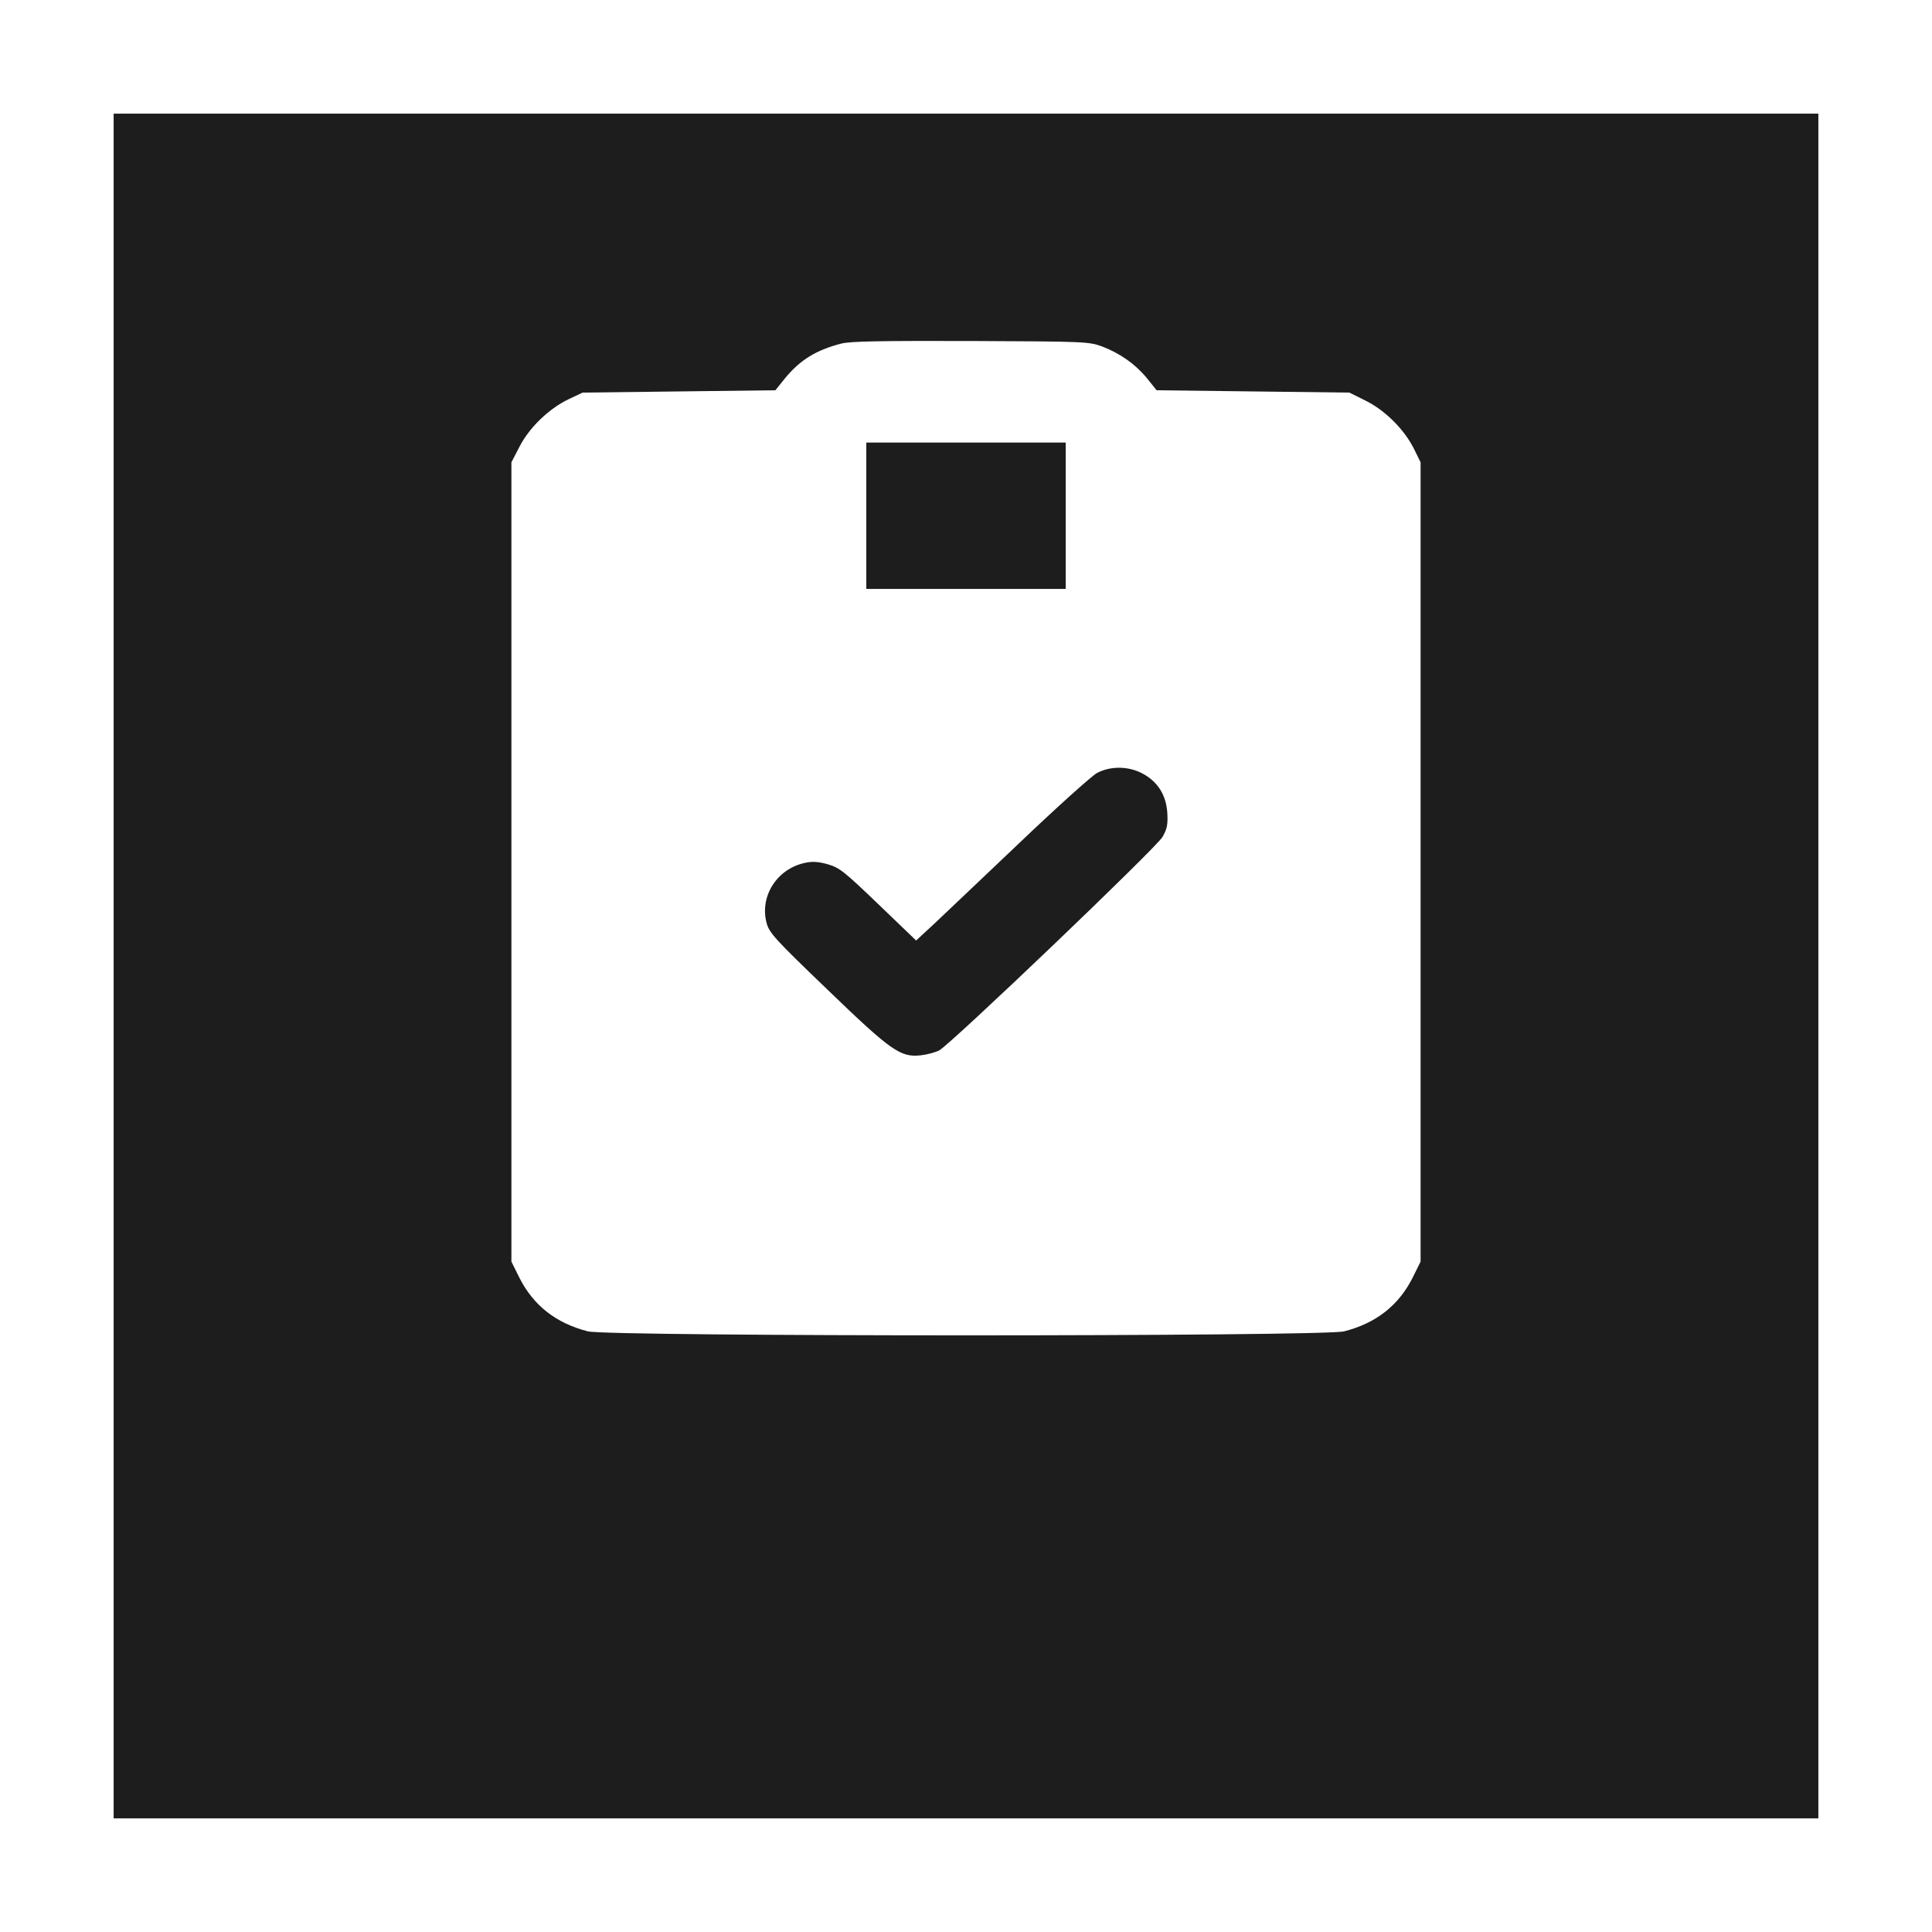
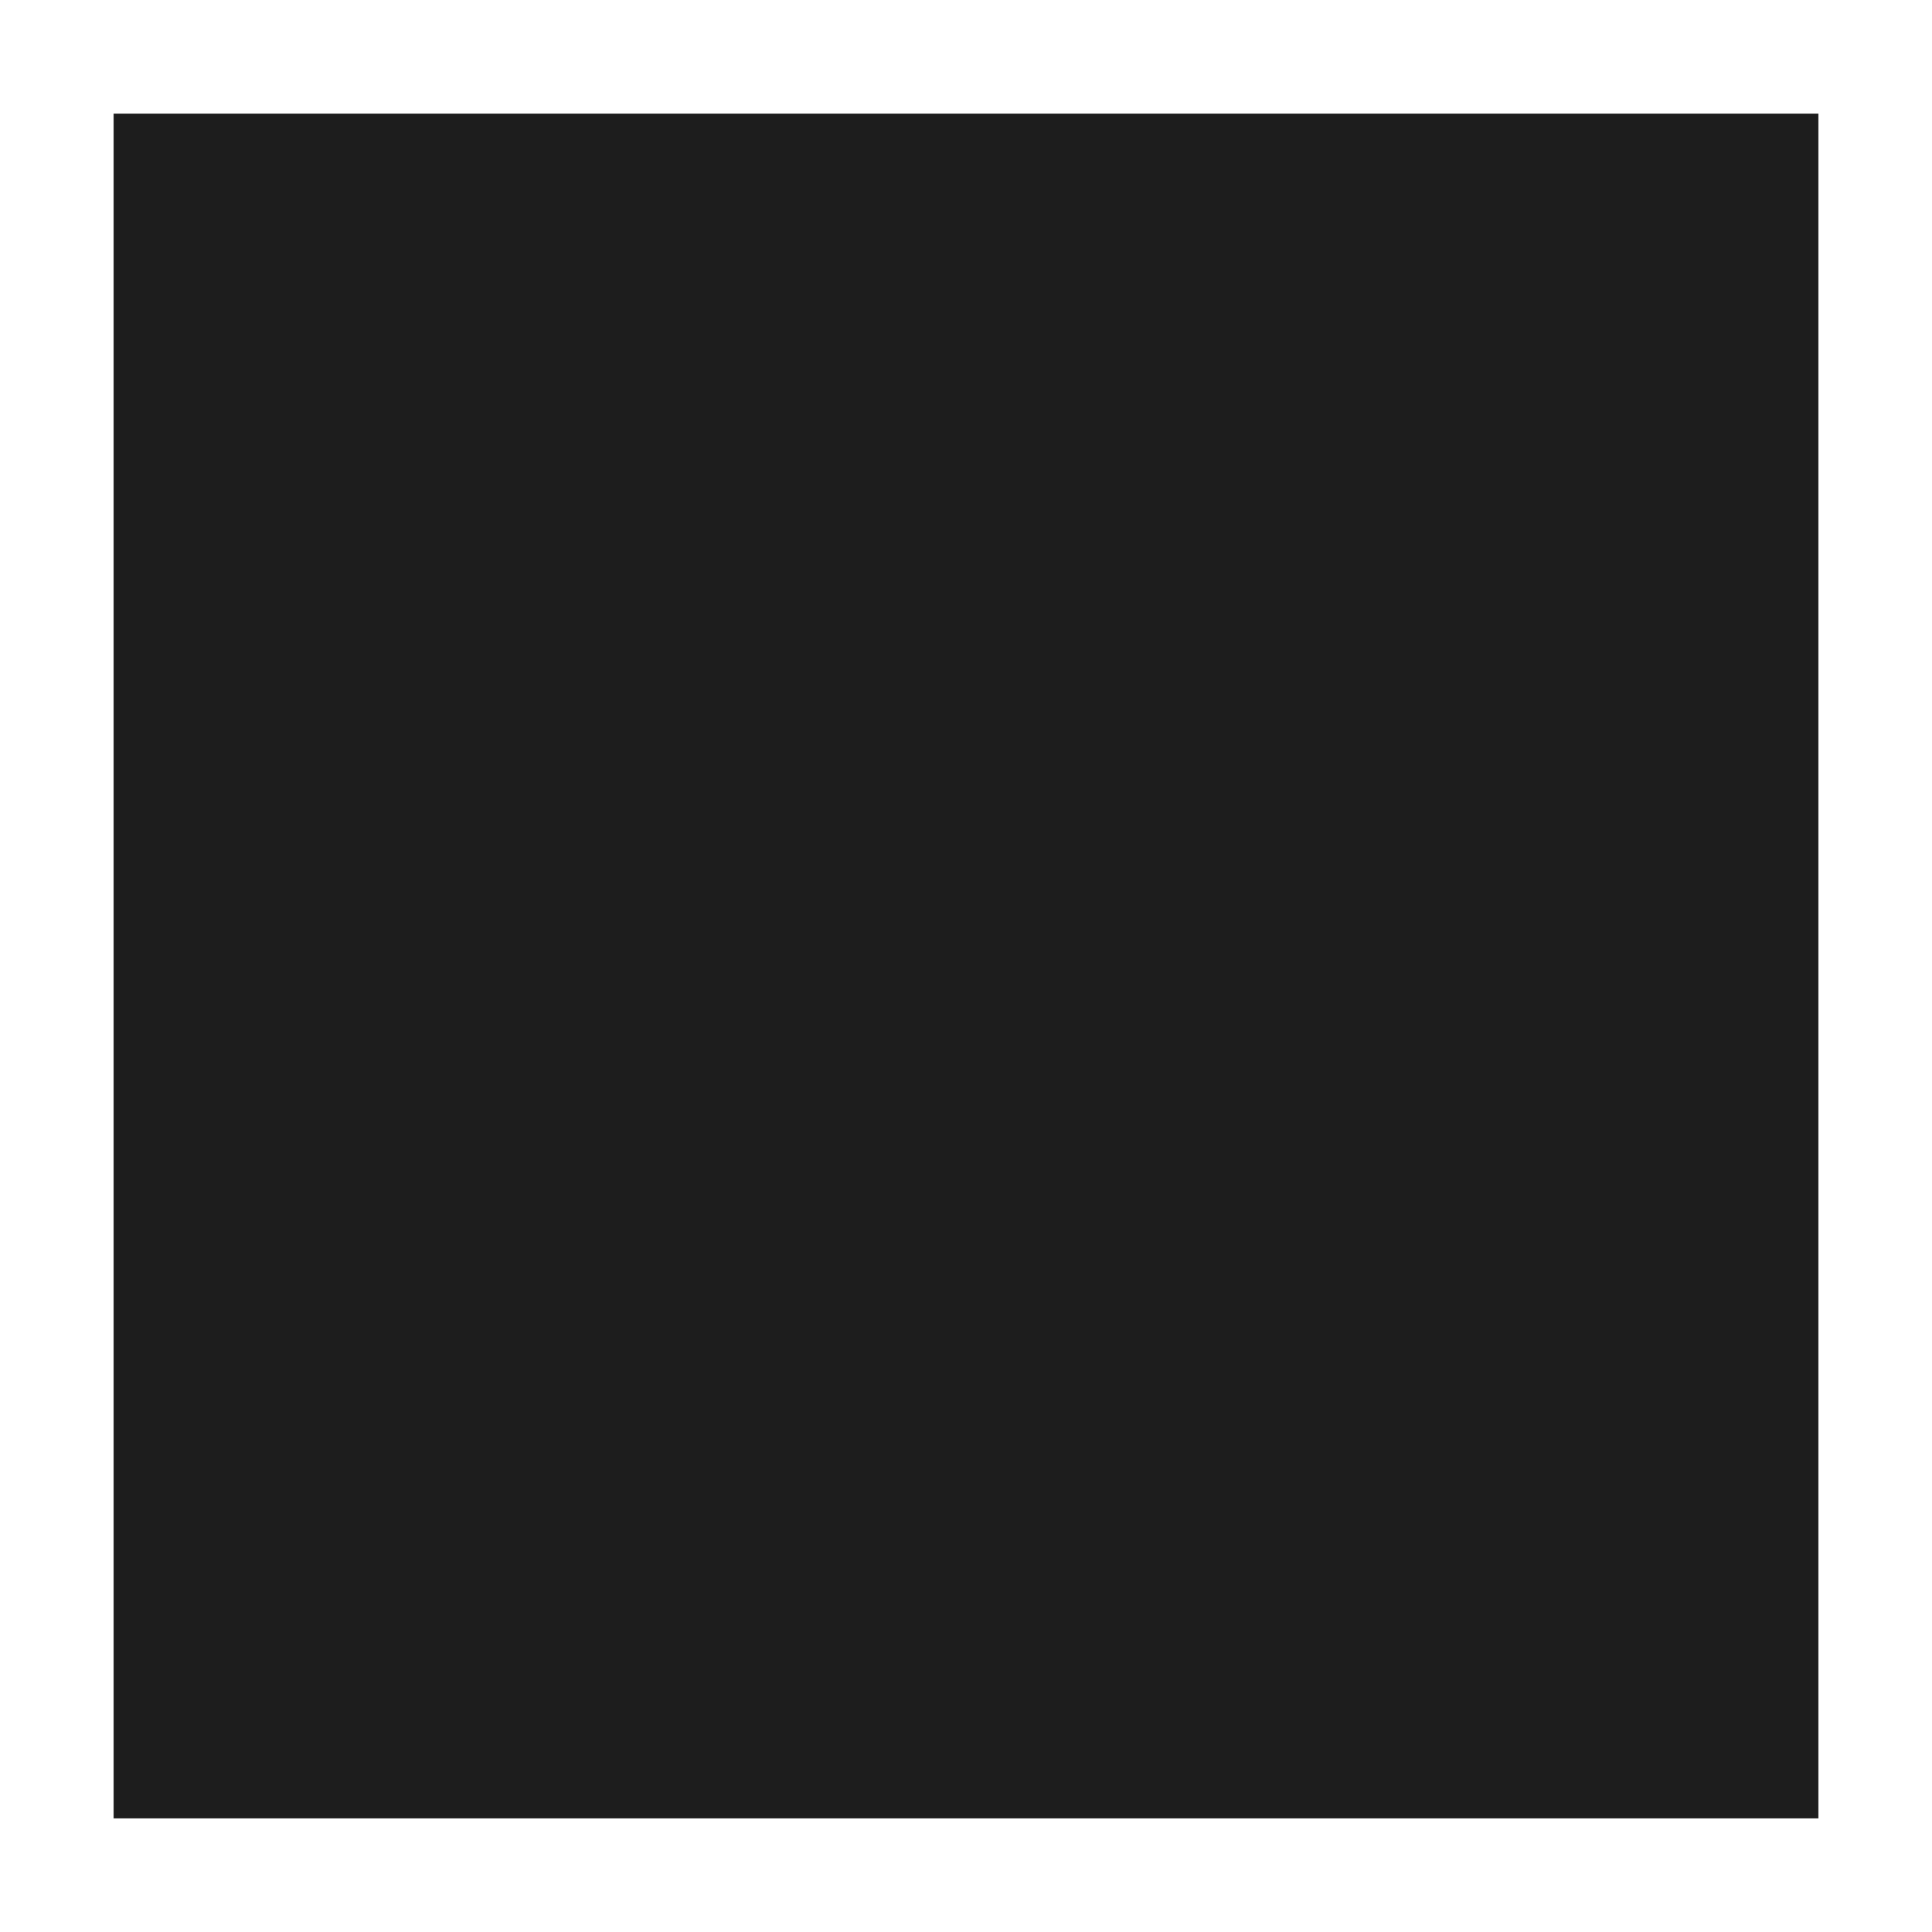
<svg xmlns="http://www.w3.org/2000/svg" width="68" height="68" viewBox="0 0 68 68" fill="none">
  <g filter="url(#filter0_d_2034_52)">
    <rect x="4" width="60" height="60" fill="#1D1D1D" />
  </g>
-   <path d="M29.614 12.092C28.72 12.321 28.16 12.672 27.633 13.31L27.291 13.736L23.899 13.777L20.506 13.818L20.005 14.055C19.312 14.39 18.627 15.053 18.284 15.723L18 16.271V30.338V44.405L18.284 44.978C18.777 45.951 19.571 46.573 20.69 46.859C21.409 47.047 46.591 47.047 47.31 46.859C48.429 46.573 49.223 45.951 49.716 44.978L50 44.405V30.338V16.271L49.758 15.78C49.415 15.102 48.738 14.431 48.053 14.096L47.493 13.818L44.101 13.777L40.709 13.736L40.367 13.31C39.957 12.812 39.422 12.435 38.779 12.19C38.32 12.026 38.178 12.018 34.167 12.002C31 11.994 29.931 12.01 29.614 12.092ZM37.509 18.152V20.728H34H30.491V18.152V15.576H34H37.509V18.152ZM40.191 27.214C40.743 27.5 41.043 27.975 41.085 28.604C41.11 29.021 41.077 29.177 40.918 29.455C40.709 29.831 33.449 36.767 33.056 36.971C32.931 37.036 32.638 37.118 32.413 37.143C31.694 37.225 31.368 36.996 29.104 34.812C27.282 33.062 27.074 32.833 26.982 32.489C26.731 31.549 27.341 30.584 28.327 30.371C28.586 30.314 28.786 30.322 29.137 30.42C29.555 30.543 29.714 30.674 30.917 31.827L32.245 33.103L32.855 32.538C33.181 32.227 34.543 30.943 35.863 29.684C37.183 28.424 38.42 27.312 38.612 27.206C39.08 26.96 39.698 26.96 40.191 27.214Z" fill="white" />
  <defs>
    <filter id="filter0_d_2034_52" x="0" y="0" width="68" height="68" filterUnits="userSpaceOnUse" color-interpolation-filters="sRGB">
      <feFlood flood-opacity="0" result="BackgroundImageFix" />
      <feColorMatrix in="SourceAlpha" type="matrix" values="0 0 0 0 0 0 0 0 0 0 0 0 0 0 0 0 0 0 127 0" result="hardAlpha" />
      <feOffset dy="4" />
      <feGaussianBlur stdDeviation="2" />
      <feComposite in2="hardAlpha" operator="out" />
      <feColorMatrix type="matrix" values="0 0 0 0 0 0 0 0 0 0 0 0 0 0 0 0 0 0 0.25 0" />
      <feBlend mode="normal" in2="BackgroundImageFix" result="effect1_dropShadow_2034_52" />
      <feBlend mode="normal" in="SourceGraphic" in2="effect1_dropShadow_2034_52" result="shape" />
    </filter>
  </defs>
</svg>